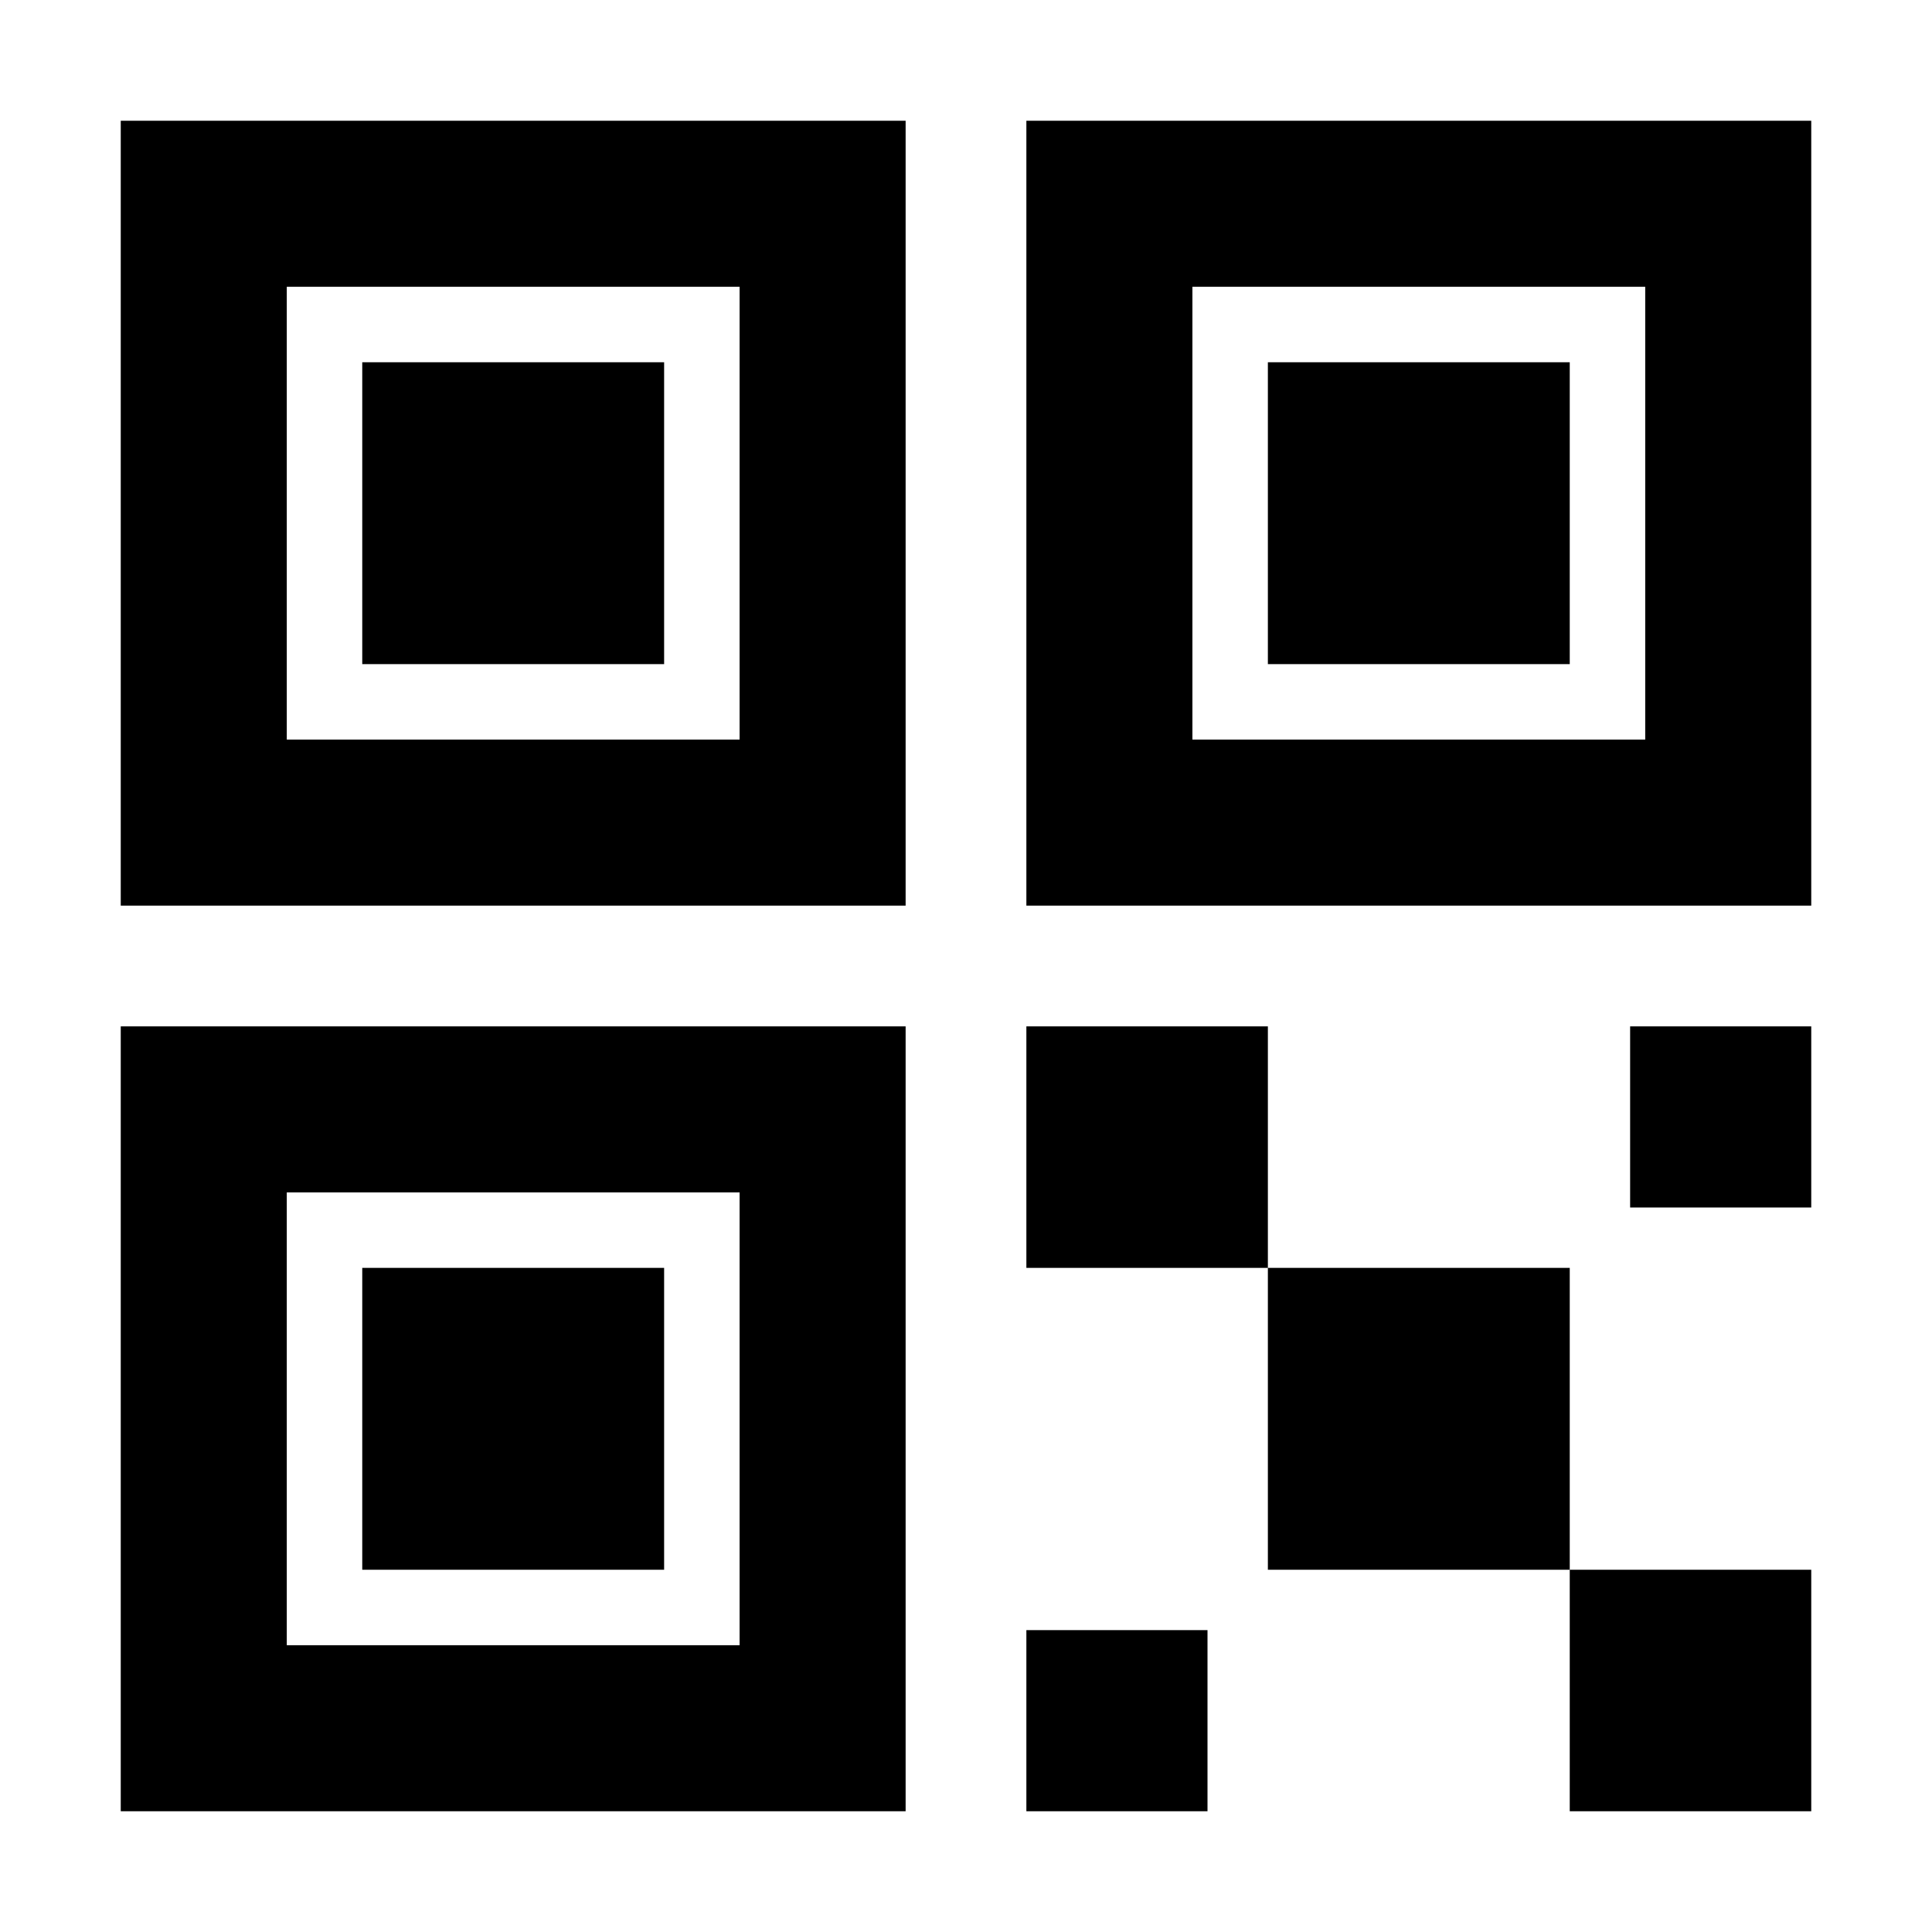
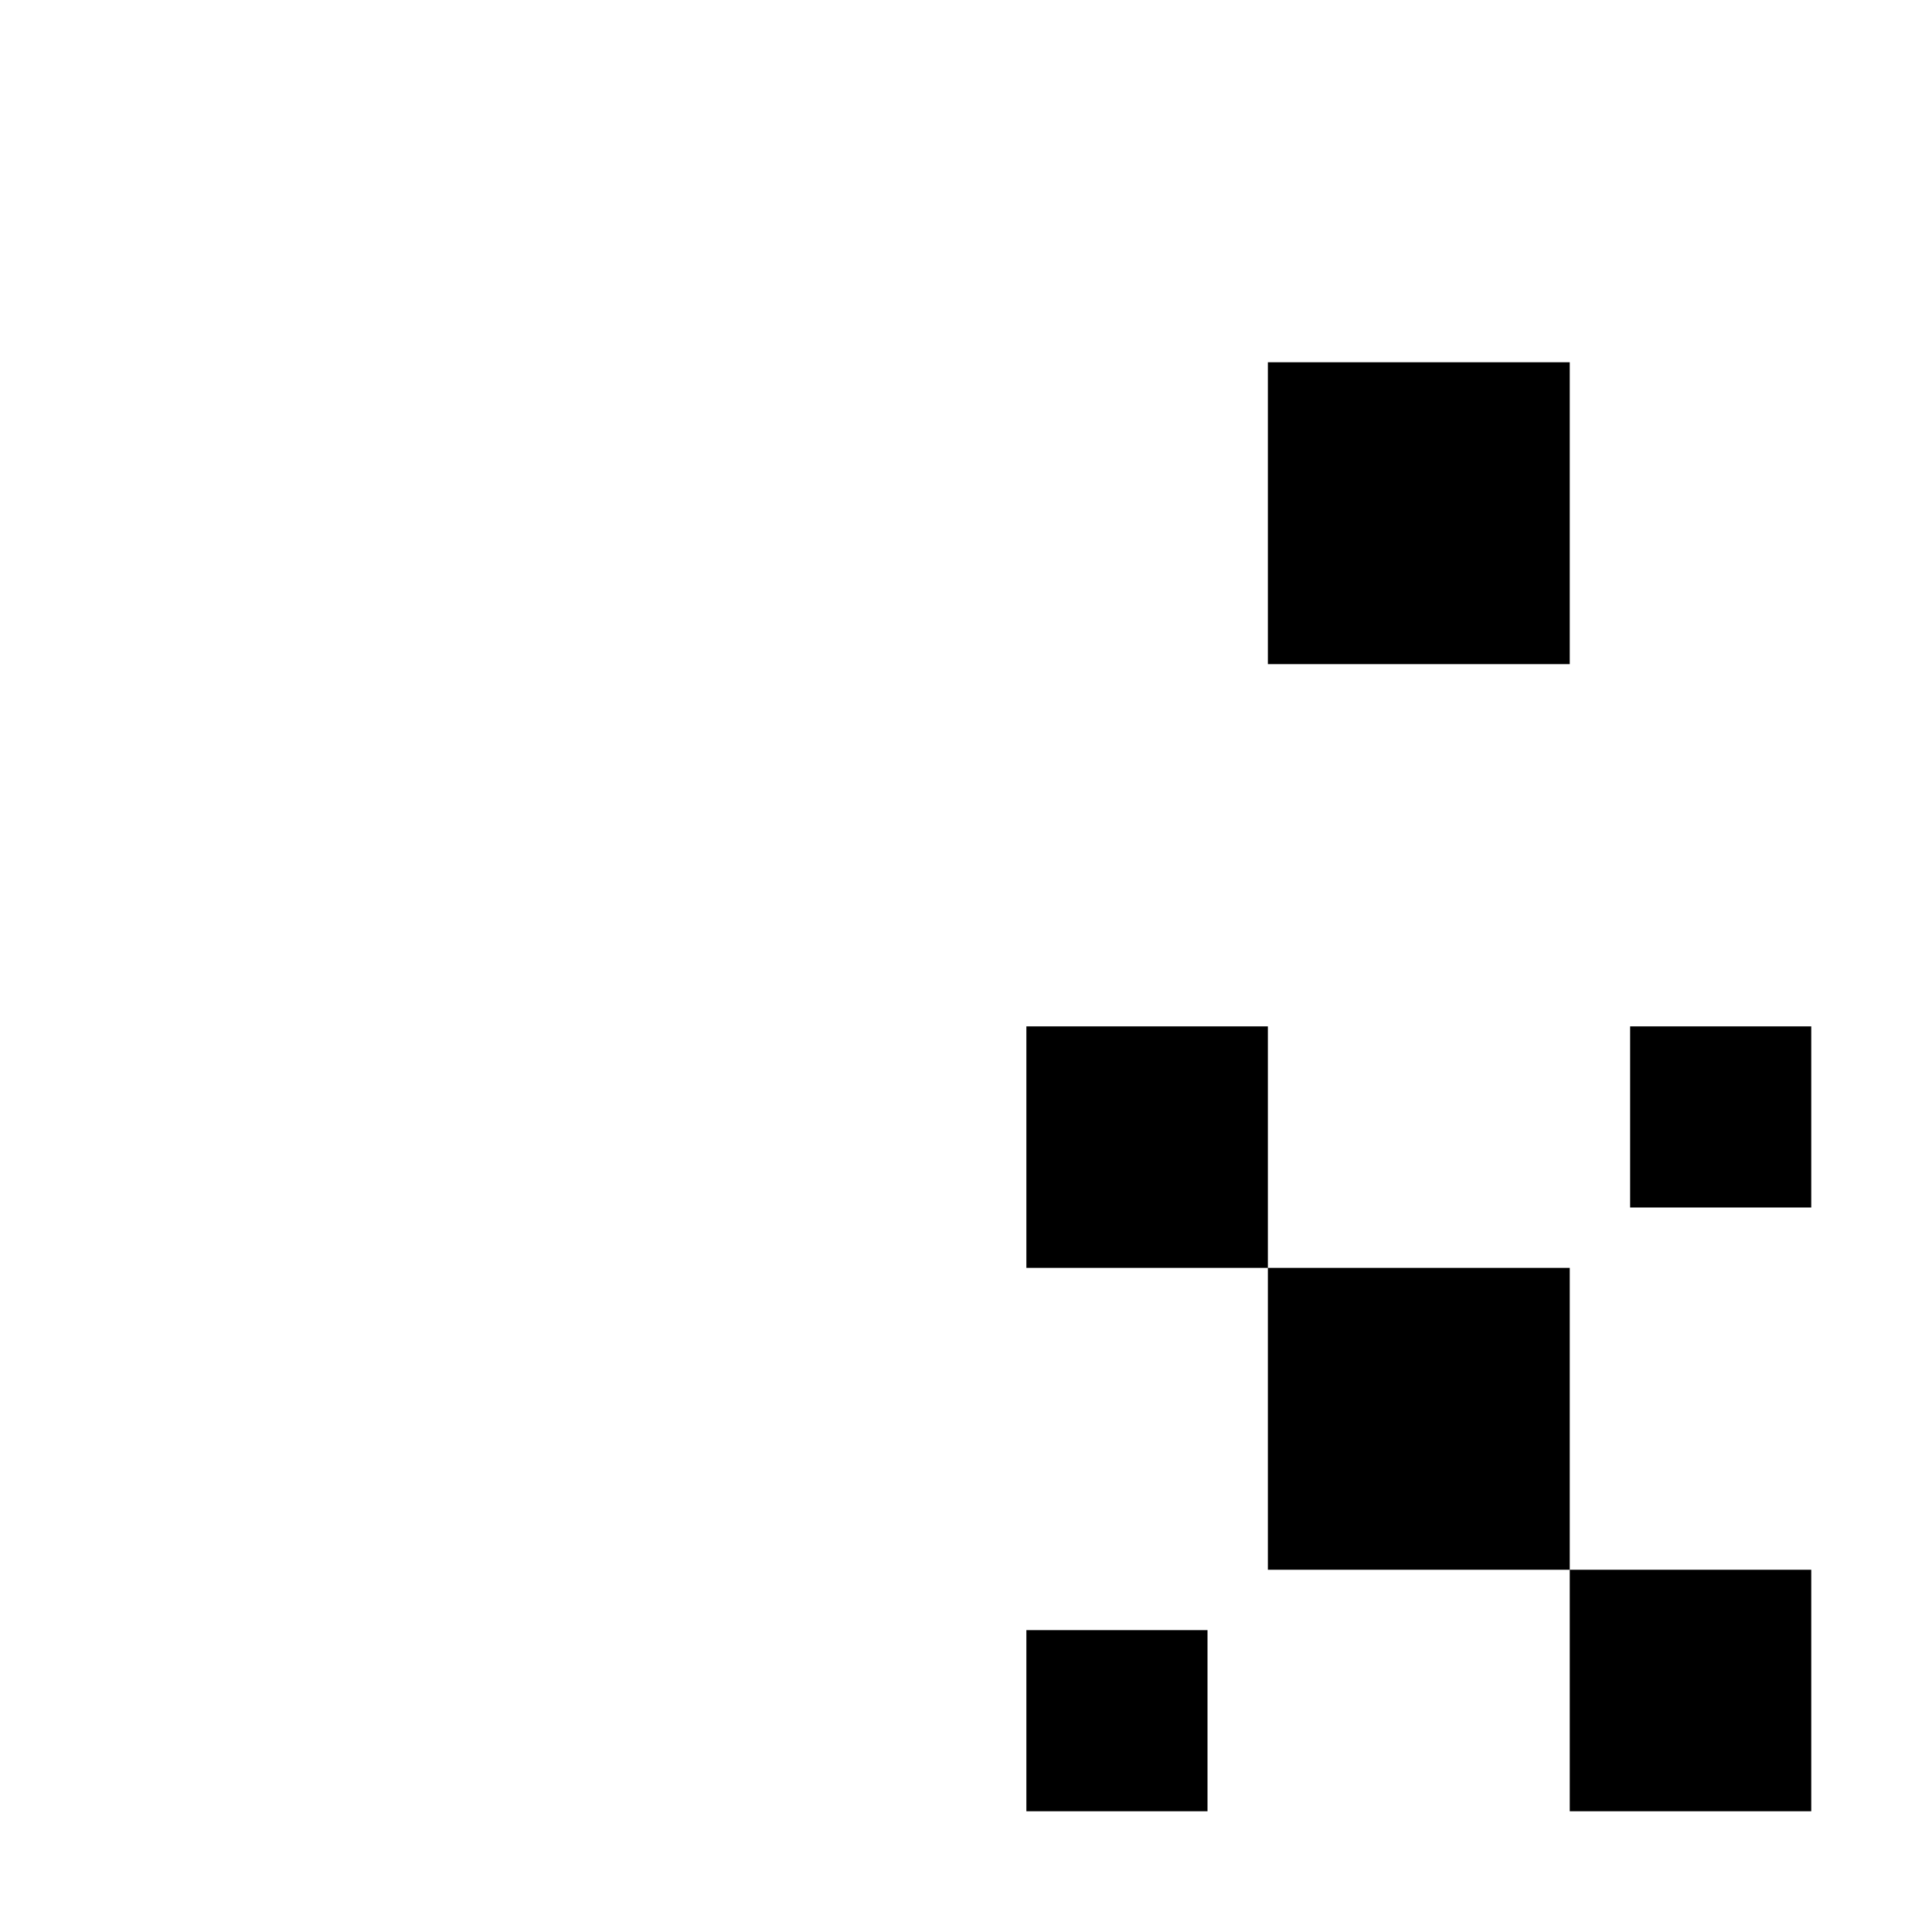
<svg fill="currentColor" viewBox="0 0 512 512">
  <path d="M336 336h80v80h-80zm-64-64h64v64h-64zm144 144h64v64h-64zm16-144h48v48h-48zM272 432h48v48h-48zm64-336h80v80h-80z" />
-   <path d="M480 240H272V32h208zm-164-44h120V76H316zM96 96h80v80H96z" />
-   <path d="M240 240H32V32h208zM76 196h120V76H76zm20 140h80v80H96z" />
-   <path d="M240 480H32V272h208zM76 436h120V316H76z" />
</svg>